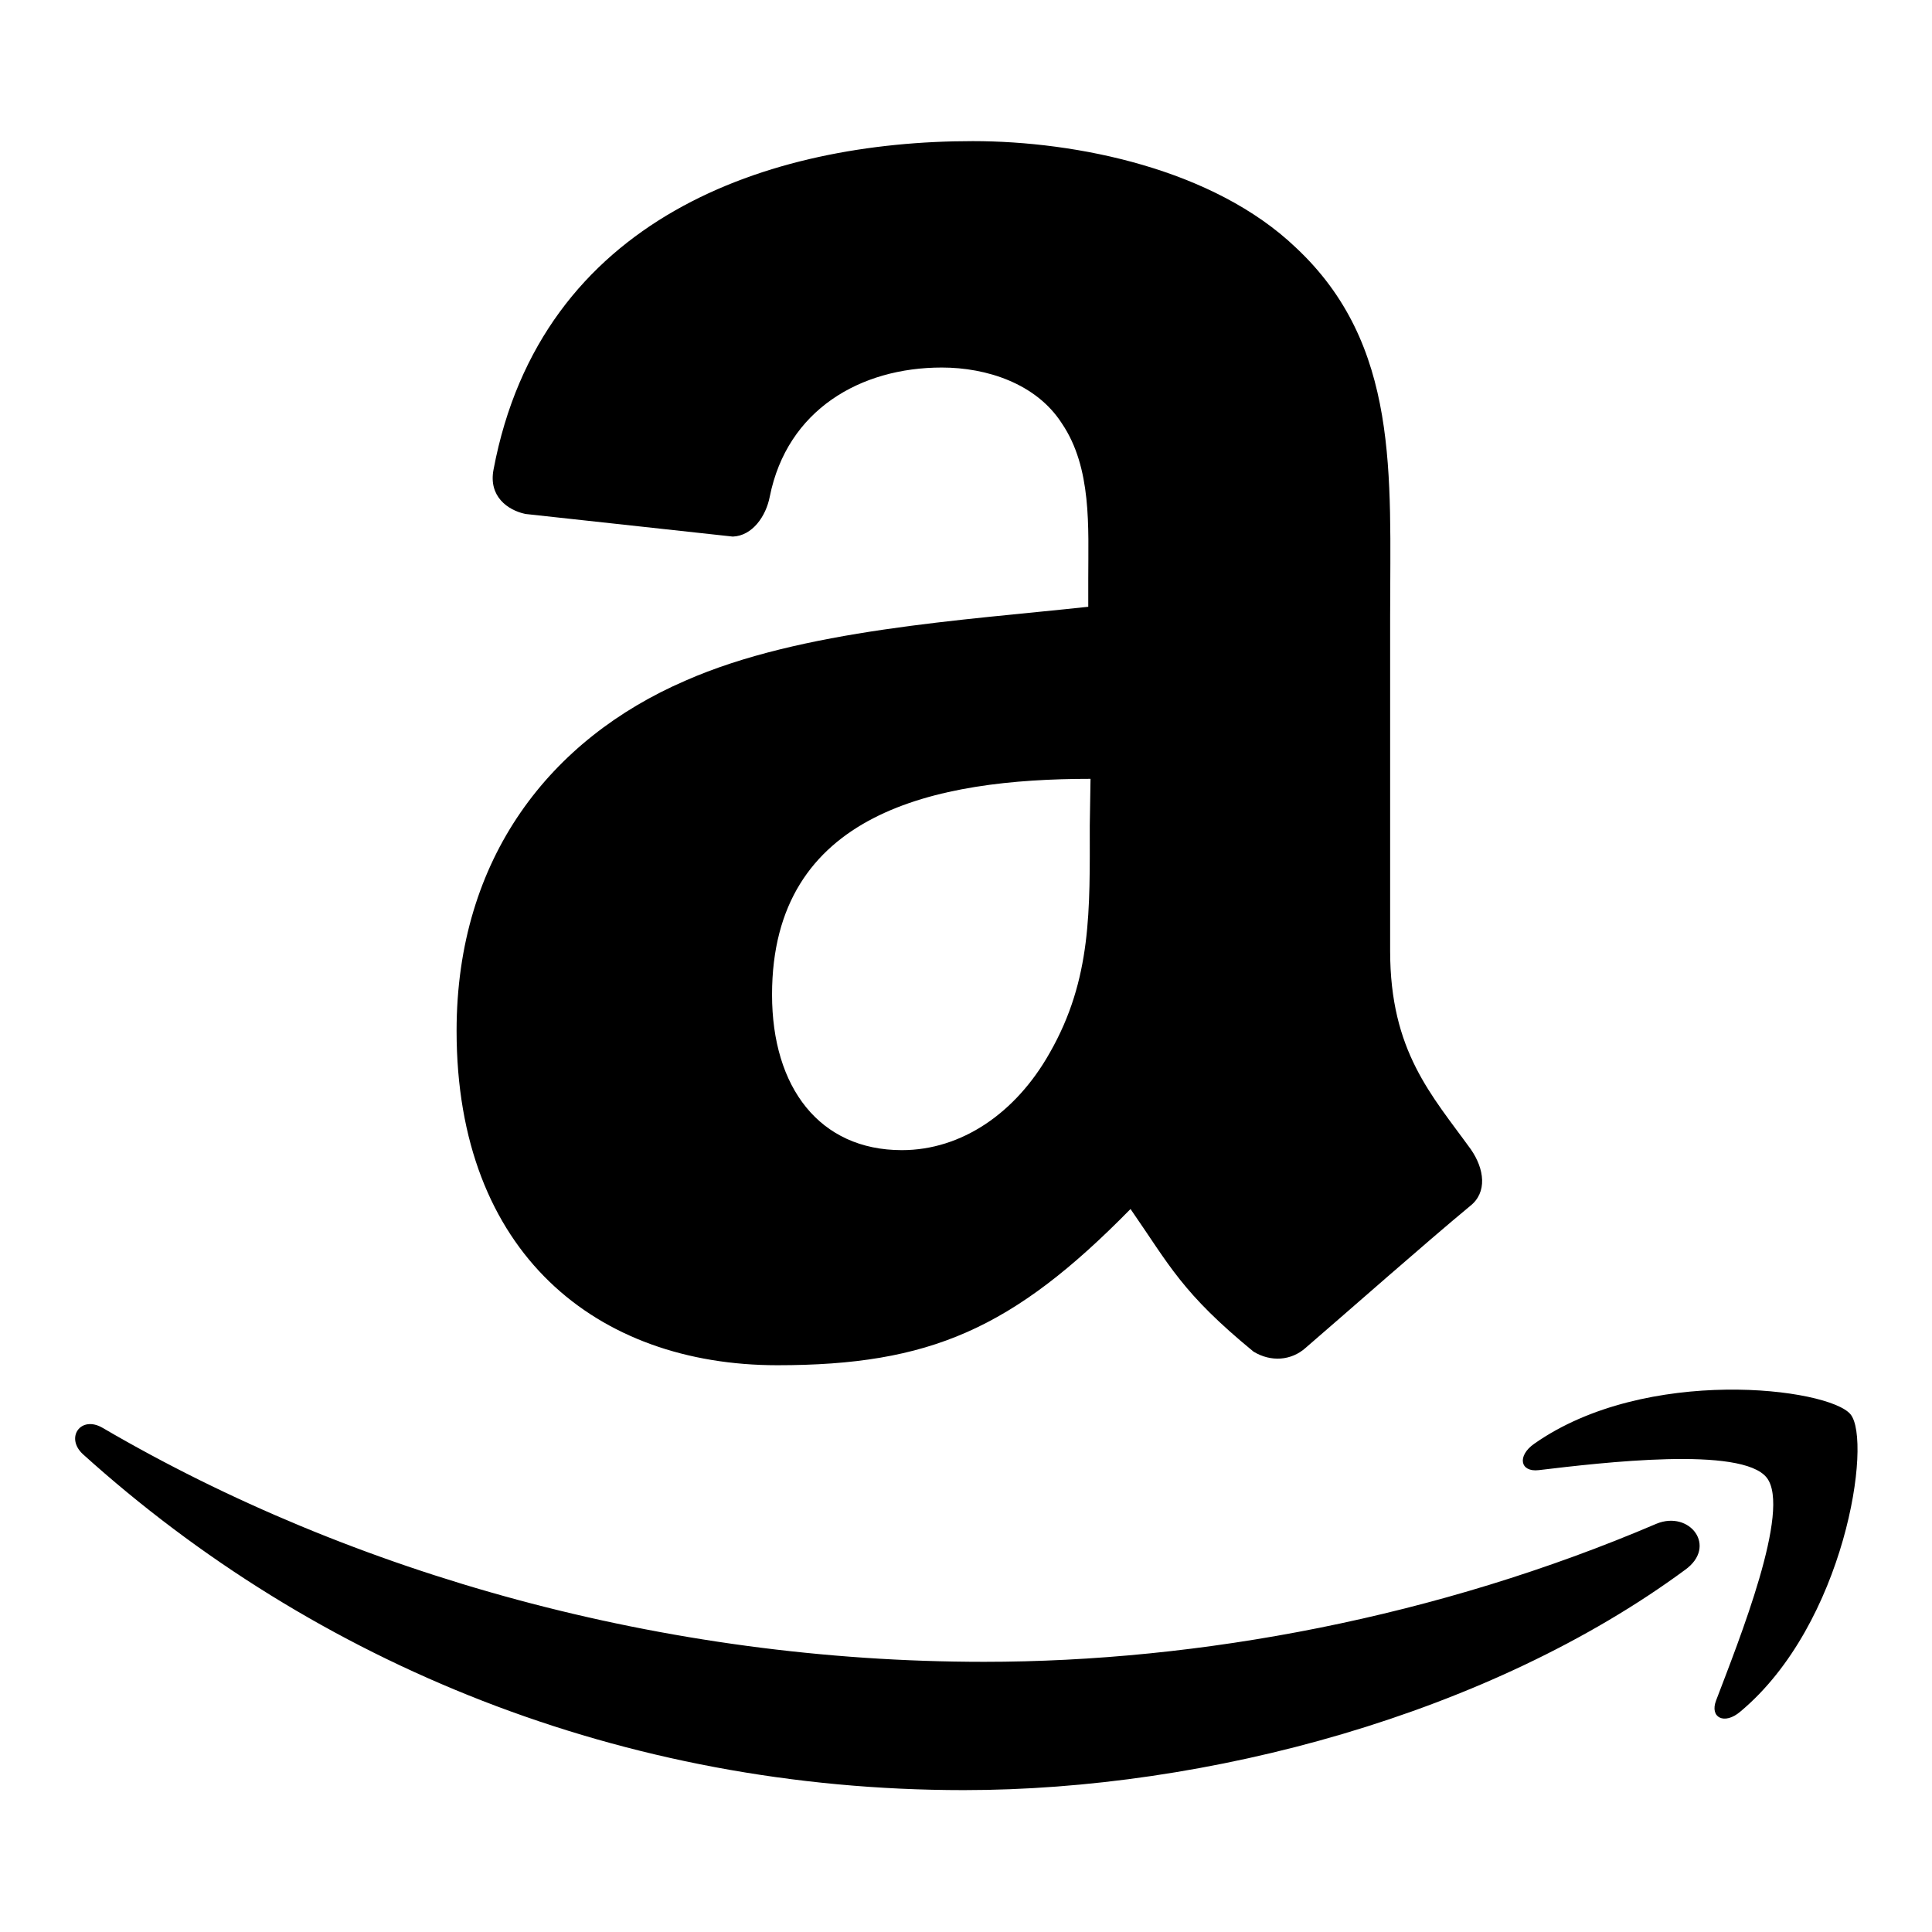
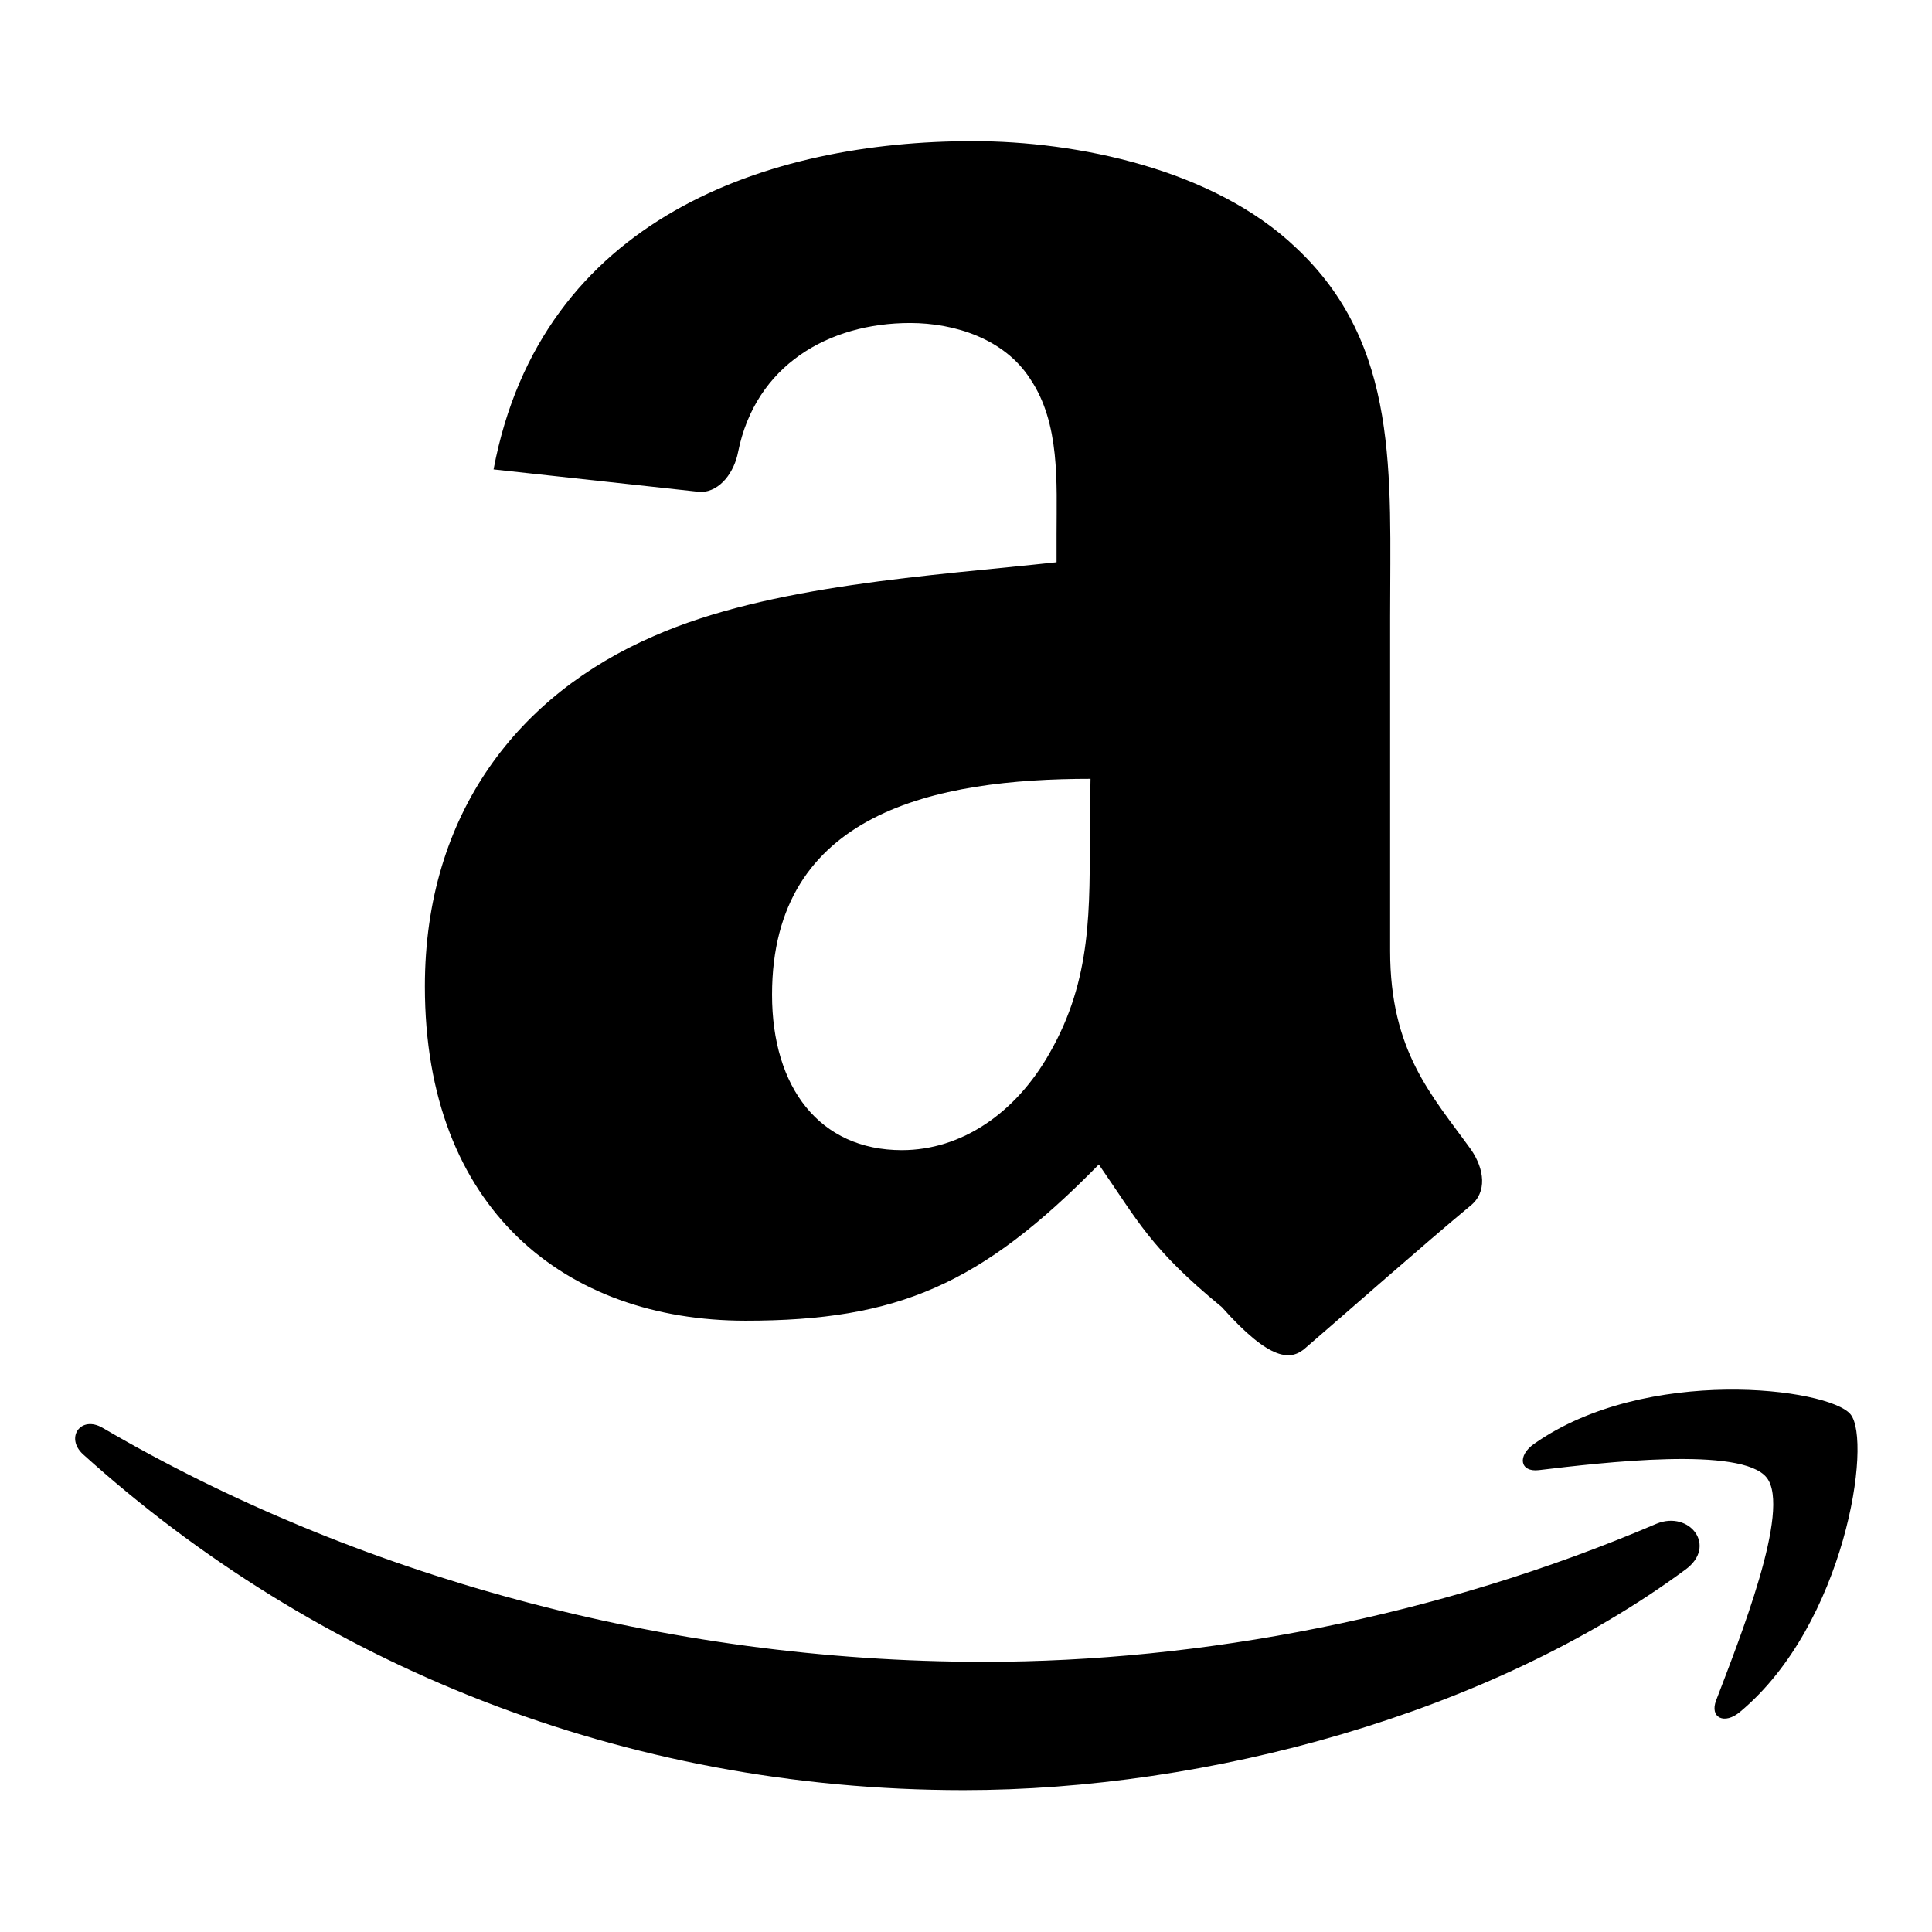
<svg xmlns="http://www.w3.org/2000/svg" version="1.1" x="0px" y="0px" viewBox="0 0 256 256" enable-background="new 0 0 256 256" xml:space="preserve">
  <g>
-     <path fill="#000000" d="M223.3,208c-25.9,19.1-63.3,29.2-95.6,29.2c-45.2,0-85.9-16.7-116.7-44.5c-2.4-2.2-0.3-5.2,2.6-3.5 c33.2,19.4,74.4,31,116.8,31c28.6,0,60.1-5.9,89.1-18.3C223.9,200.1,227.6,204.9,223.3,208L223.3,208z M234.1,195.8 c-3.3-4.2-21.8-2-30.2-1c-2.5,0.3-2.9-1.9-0.6-3.5c14.8-10.4,39-7.4,41.9-3.9c2.9,3.5-0.7,27.8-14.6,39.4c-2.1,1.8-4.1,0.8-3.2-1.5 C230.4,217.4,237.4,200,234.1,195.8L234.1,195.8z M173,178.6L173,178.6c5.8-5,16-14,21.8-18.8c2.3-1.8,1.9-4.9,0.1-7.5 c-5.2-7.2-10.7-13-10.7-26.3V81.7c0-18.8,1.3-36-12.5-48.9c-10.9-10.4-29-14.1-42.8-14.1c-27,0-57.2,10.1-63.5,43.5 c-0.7,3.6,1.9,5.4,4.2,5.9l27.5,3c2.6-0.1,4.4-2.7,4.9-5.3c2.3-11.5,12-17.1,22.8-17.1c5.9,0,12.5,2.1,15.9,7.4 c4,5.9,3.5,13.8,3.5,20.6v3.7c-16.5,1.8-38,3-53.4,9.8c-17.8,7.7-30.3,23.4-30.3,46.4c0,29.5,18.6,44.3,42.5,44.3 c20.2,0,31.2-4.8,46.8-20.7c5.2,7.5,6.8,11.1,16.3,18.9C168.4,180.5,171.1,180.3,173,178.6L173,178.6z M144.4,109.4 c0,11.1,0.3,20.3-5.3,30.1c-4.5,8-11.7,12.9-19.6,12.9c-10.9,0-17.2-8.3-17.2-20.6c0-24.2,21.7-28.6,42.2-28.6L144.4,109.4 L144.4,109.4z" />
+     <path fill="#000000" d="M223.3,208c-25.9,19.1-63.3,29.2-95.6,29.2c-45.2,0-85.9-16.7-116.7-44.5c-2.4-2.2-0.3-5.2,2.6-3.5 c33.2,19.4,74.4,31,116.8,31c28.6,0,60.1-5.9,89.1-18.3C223.9,200.1,227.6,204.9,223.3,208L223.3,208z M234.1,195.8 c-3.3-4.2-21.8-2-30.2-1c-2.5,0.3-2.9-1.9-0.6-3.5c14.8-10.4,39-7.4,41.9-3.9c2.9,3.5-0.7,27.8-14.6,39.4c-2.1,1.8-4.1,0.8-3.2-1.5 C230.4,217.4,237.4,200,234.1,195.8L234.1,195.8z M173,178.6L173,178.6c5.8-5,16-14,21.8-18.8c2.3-1.8,1.9-4.9,0.1-7.5 c-5.2-7.2-10.7-13-10.7-26.3V81.7c0-18.8,1.3-36-12.5-48.9c-10.9-10.4-29-14.1-42.8-14.1c-27,0-57.2,10.1-63.5,43.5 l27.5,3c2.6-0.1,4.4-2.7,4.9-5.3c2.3-11.5,12-17.1,22.8-17.1c5.9,0,12.5,2.1,15.9,7.4 c4,5.9,3.5,13.8,3.5,20.6v3.7c-16.5,1.8-38,3-53.4,9.8c-17.8,7.7-30.3,23.4-30.3,46.4c0,29.5,18.6,44.3,42.5,44.3 c20.2,0,31.2-4.8,46.8-20.7c5.2,7.5,6.8,11.1,16.3,18.9C168.4,180.5,171.1,180.3,173,178.6L173,178.6z M144.4,109.4 c0,11.1,0.3,20.3-5.3,30.1c-4.5,8-11.7,12.9-19.6,12.9c-10.9,0-17.2-8.3-17.2-20.6c0-24.2,21.7-28.6,42.2-28.6L144.4,109.4 L144.4,109.4z" />
  </g>
</svg>